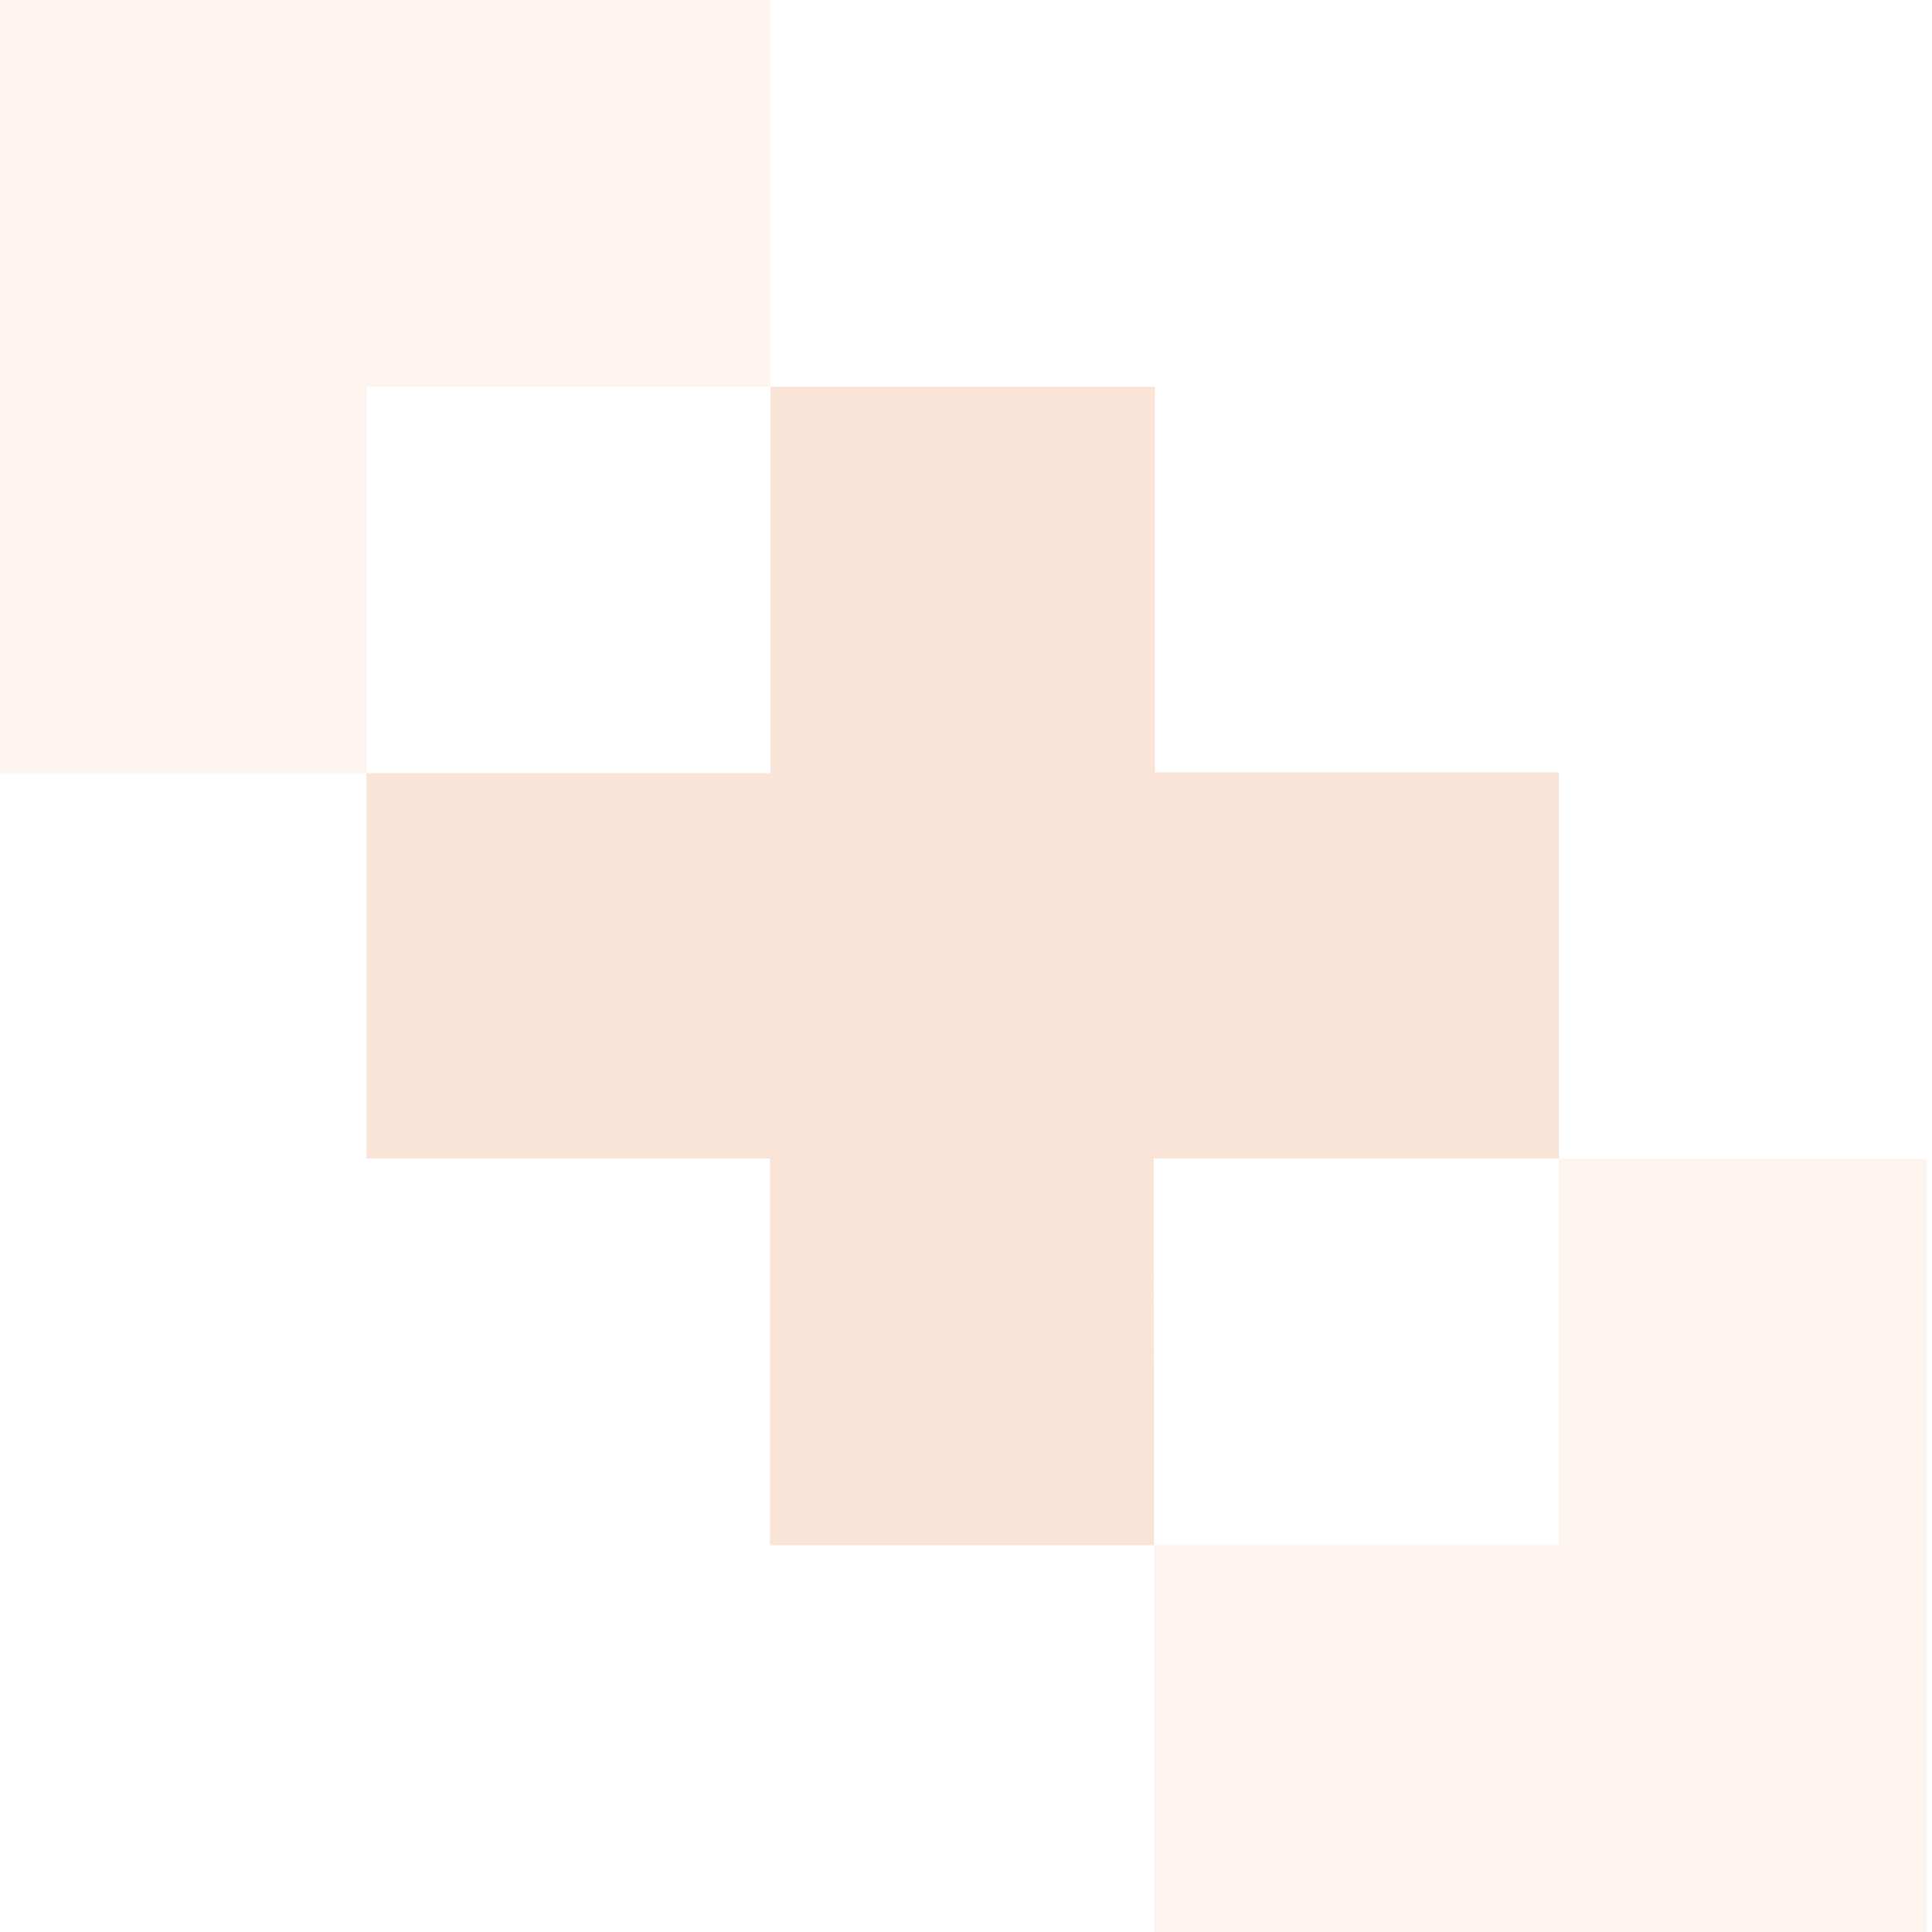
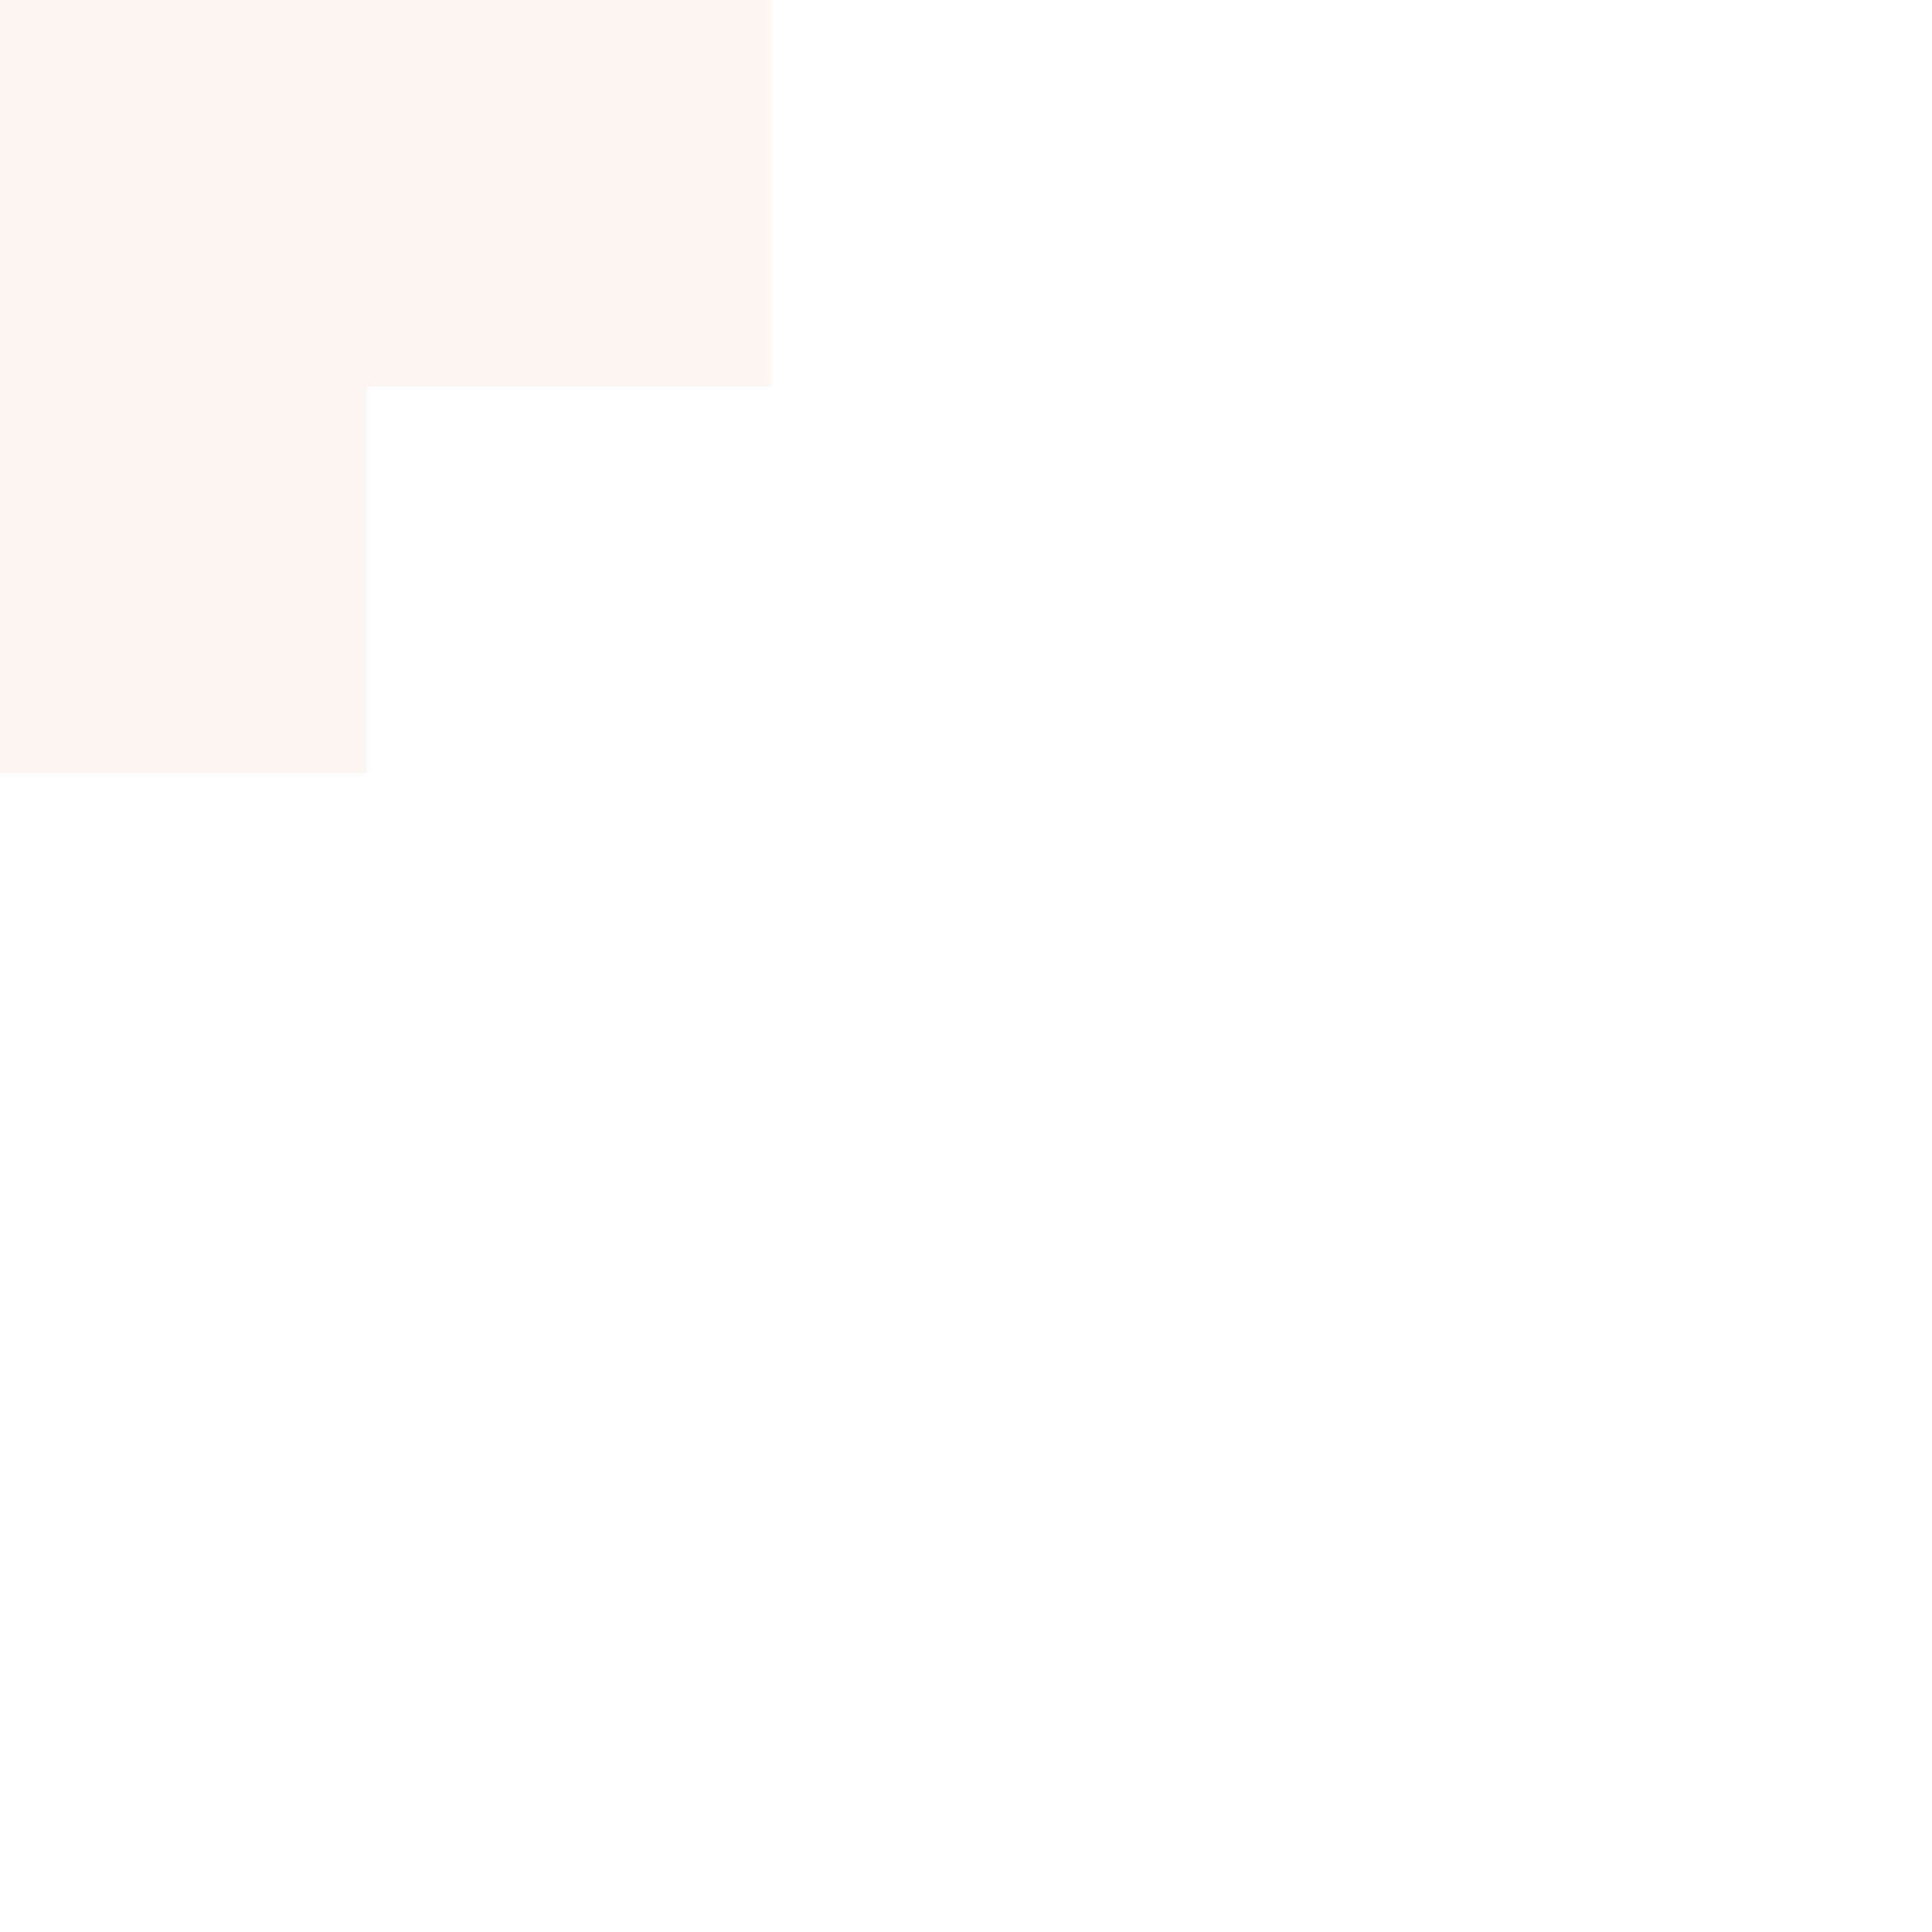
<svg xmlns="http://www.w3.org/2000/svg" width="212" height="212" viewBox="0 0 212 212" fill="none">
-   <path fill-rule="evenodd" clip-rule="evenodd" d="M126.645 212V169.557H171.06V127.157H211.402V212H126.645Z" fill="#ED9161" fill-opacity="0.1" />
  <path fill-rule="evenodd" clip-rule="evenodd" d="M40.214 42.443V84.844H0V0H84.543V42.443H40.214Z" fill="#ED9161" fill-opacity="0.1" />
-   <path fill-rule="evenodd" clip-rule="evenodd" d="M126.601 127.113L126.644 169.557H84.501V127.113H40.214V84.842H84.543V42.441H126.729V84.756H171.059V127.113H126.601Z" fill="#E87639" fill-opacity="0.2" />
</svg>